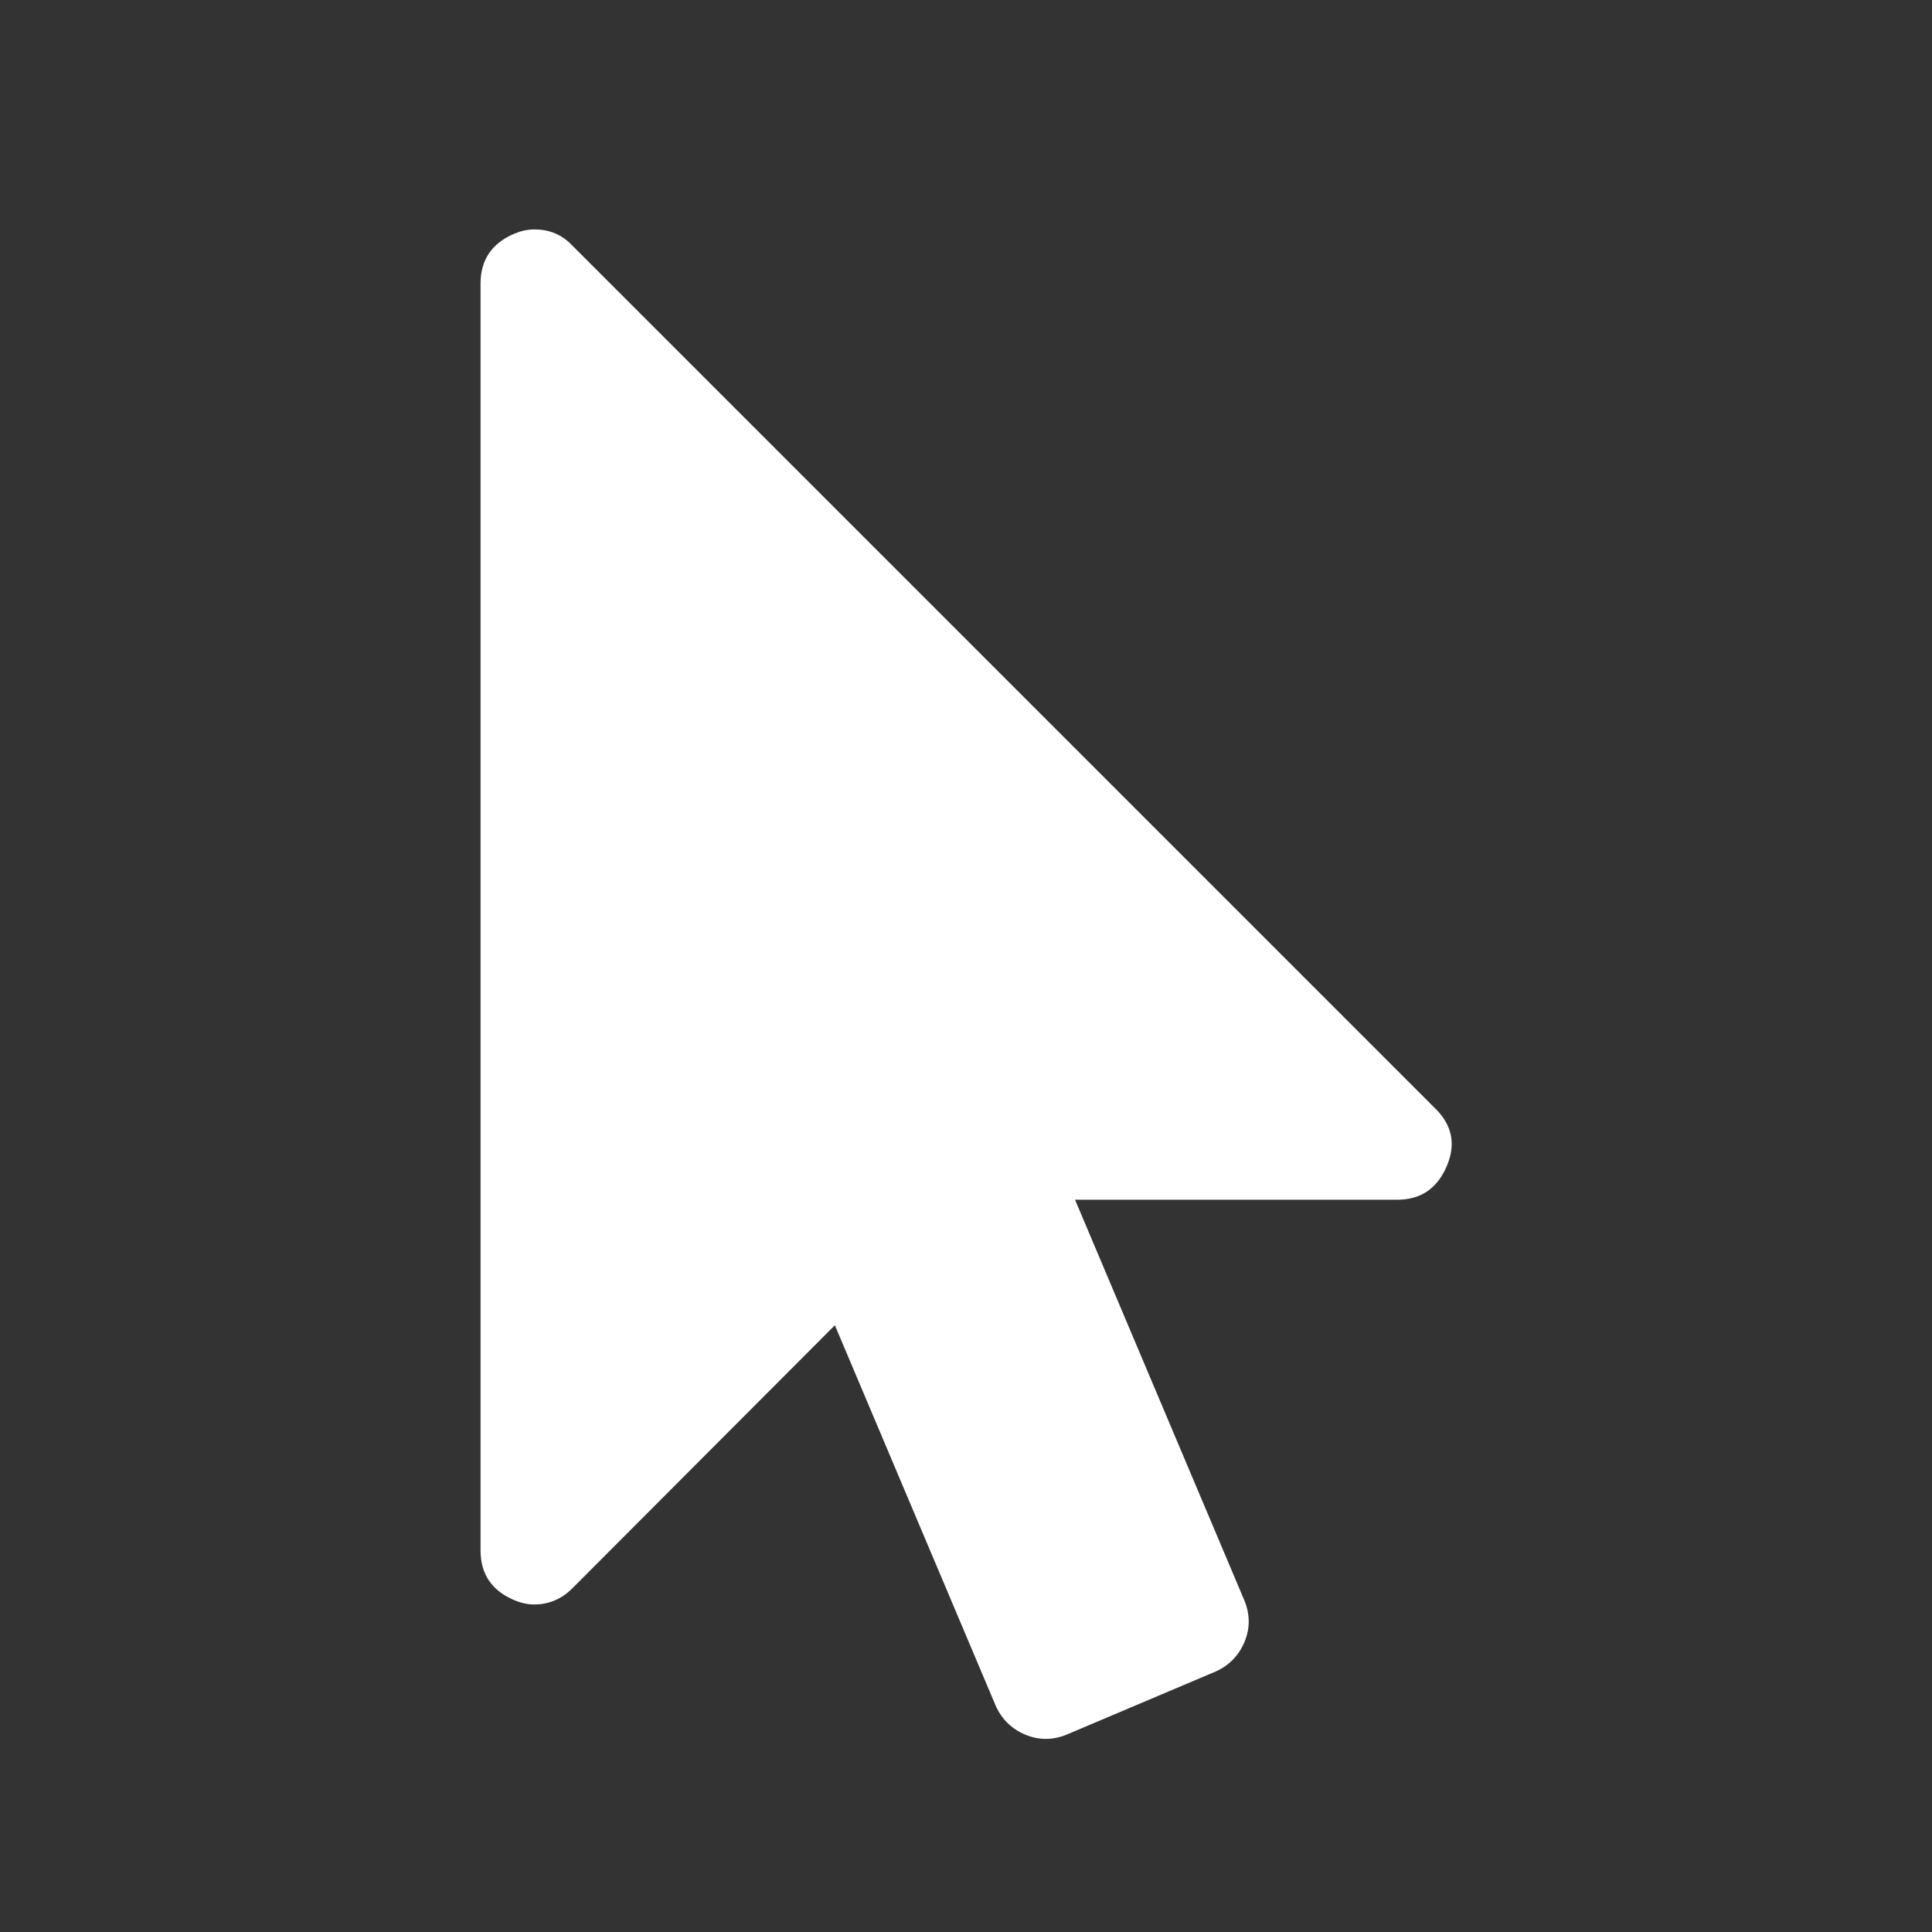
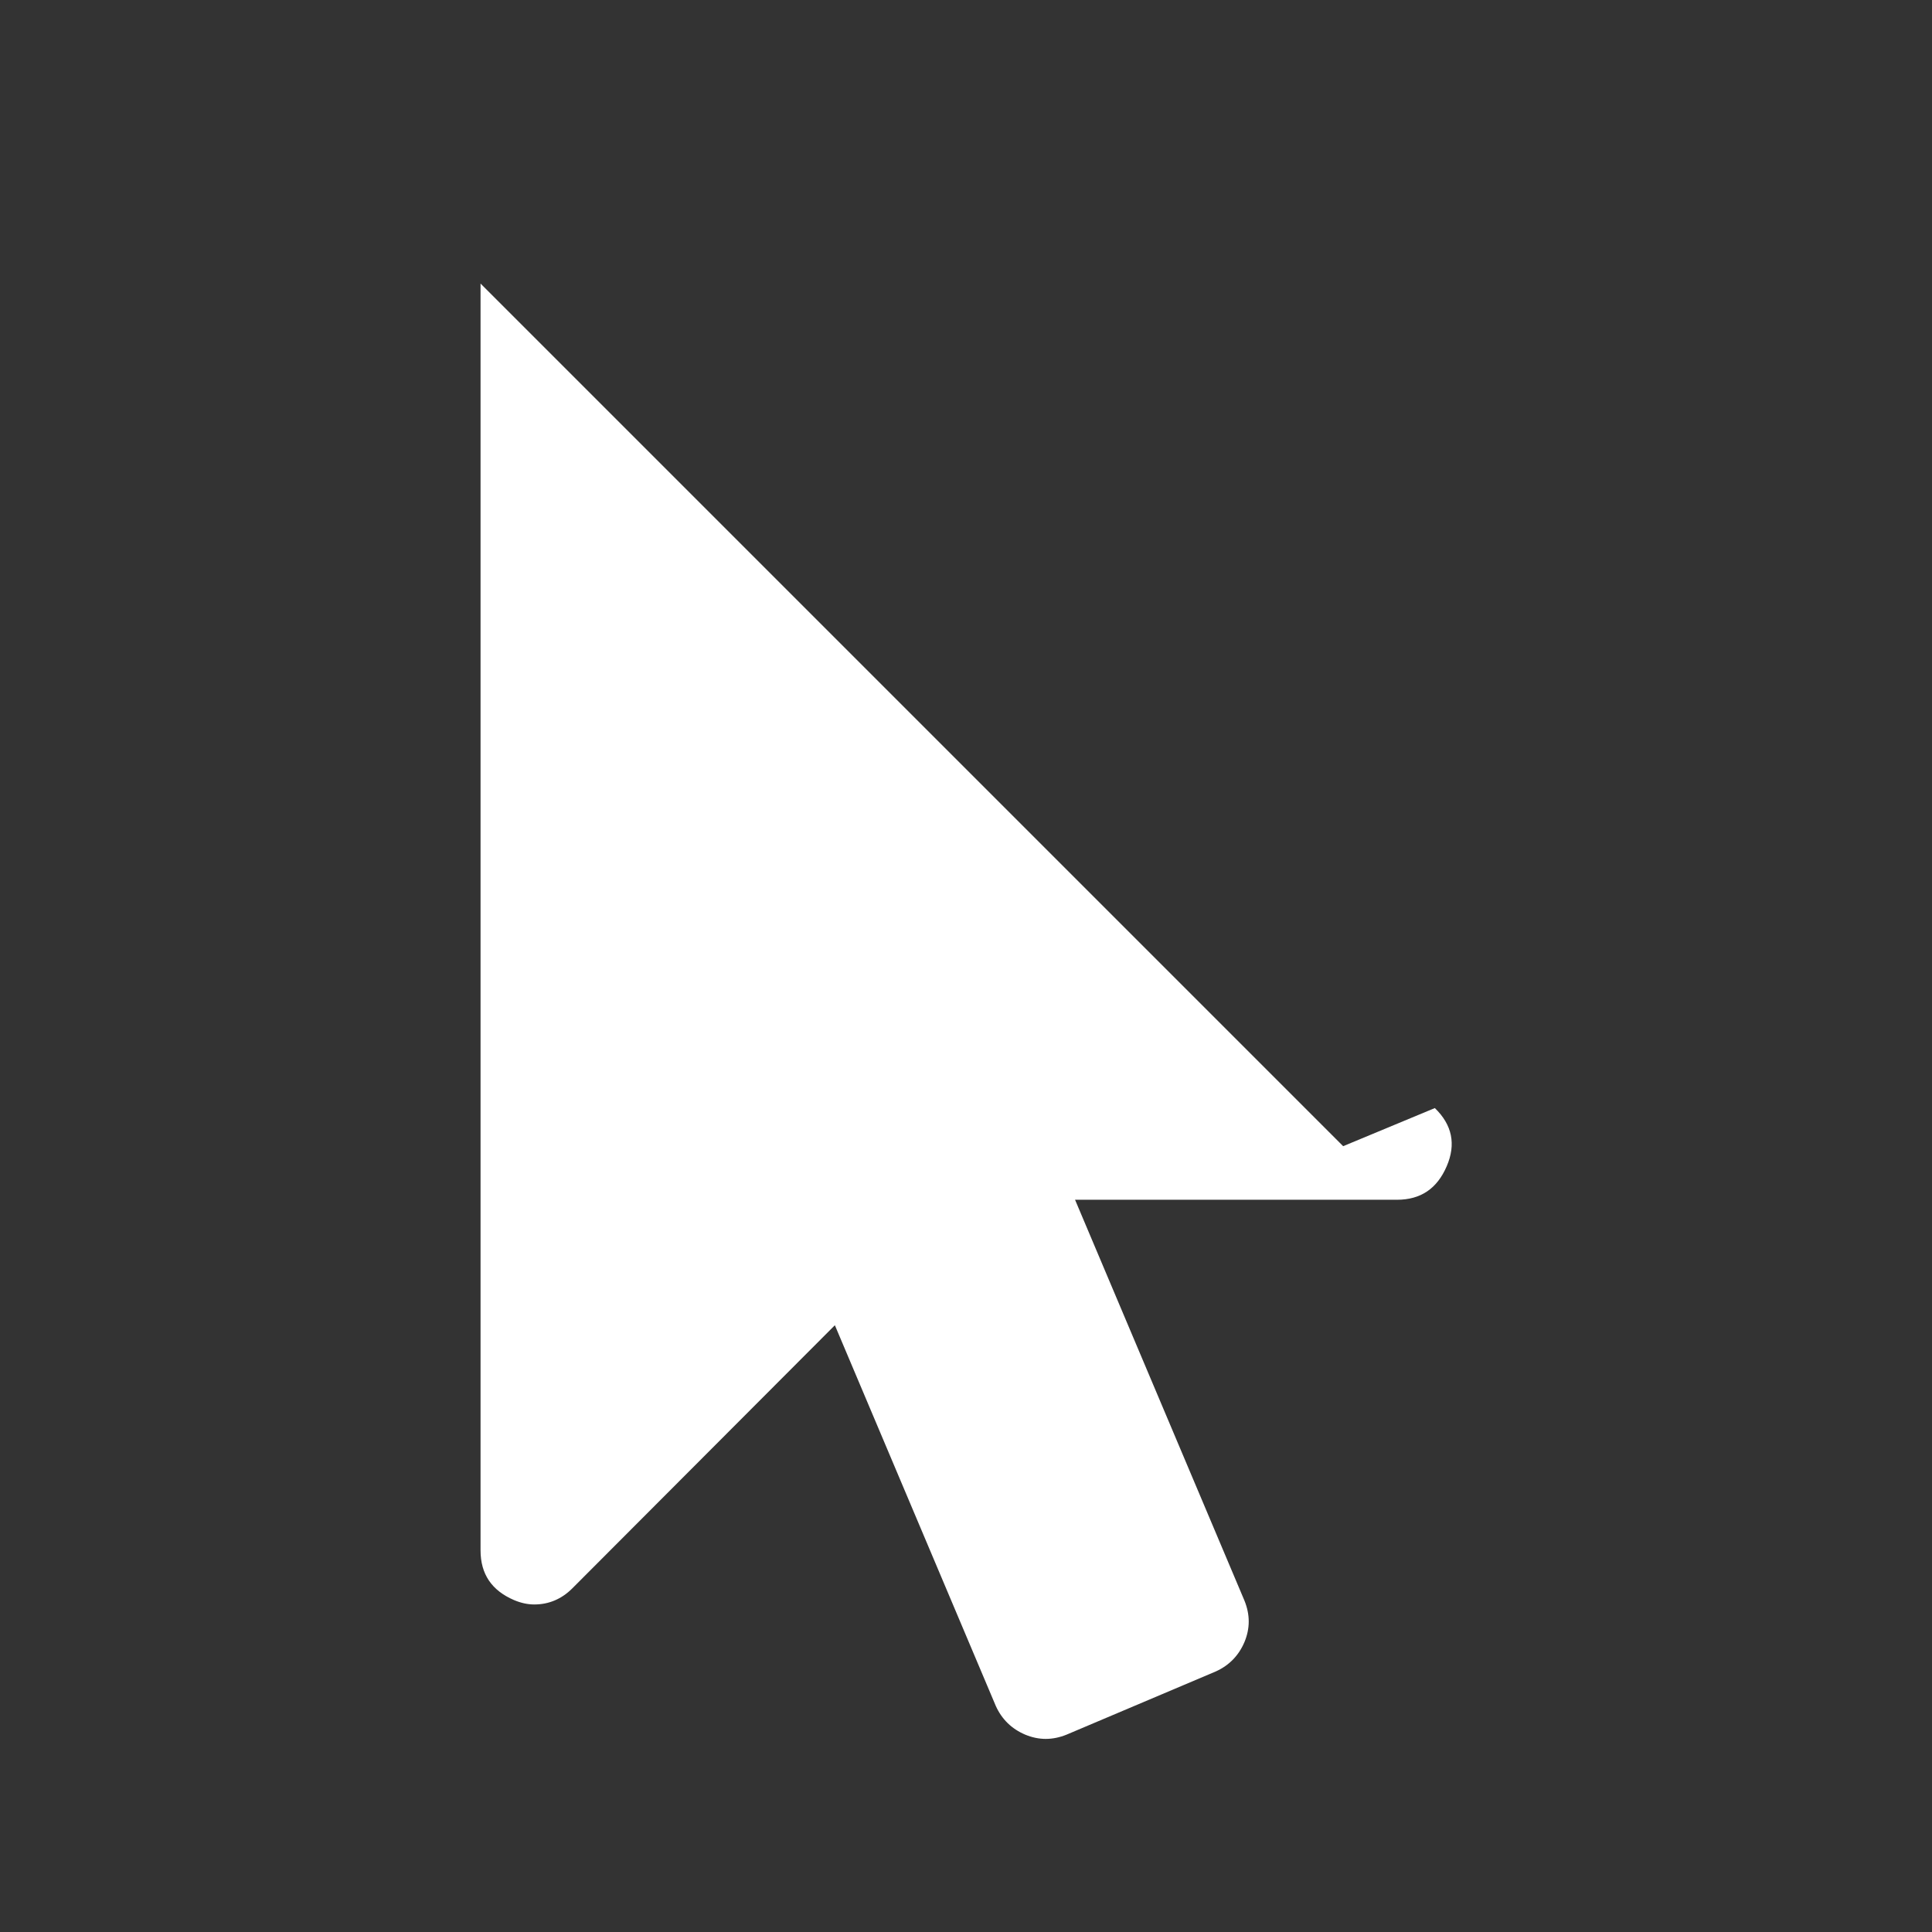
<svg xmlns="http://www.w3.org/2000/svg" t="1590569684414" class="icon" viewBox="0 0 1024 1024" version="1.1" p-id="4487" width="48" height="48">
  <rect x="0" y="0" width="1024" height="1024" fill="#333333" stroke="none" />
  <defs>
    <style type="text/css" />
  </defs>
-   <path d="M760.5 587.3c9.2 8.9 11.3 19.2 6.3 30.8-5.1 11.9-13.8 17.8-26.4 17.8H569.8l89.8 212.5c3 7.4 3 14.7 0 21.9-3 7.1-8.1 12.4-15.2 15.6l-79.1 33.5c-7.4 3-14.7 3-21.9 0-7.1-3-12.4-8.1-15.6-15.2l-85.3-201.8-139.2 139.5c-5.6 5.6-12.4 8.5-20.1 8.5-3.6 0-7.1-0.8-10.7-2.3-11.9-5.1-17.8-13.8-17.8-26.4V150.3c0-12.5 5.9-21.3 17.8-26.4 3.6-1.5 7.1-2.3 10.7-2.3 8.1 0 14.7 2.8 20.1 8.5l457.2 457.2z" p-id="4488" fill="#ffffff" />
+   <path d="M760.5 587.3c9.2 8.9 11.3 19.2 6.3 30.8-5.1 11.9-13.8 17.8-26.4 17.8H569.8l89.8 212.5c3 7.4 3 14.7 0 21.9-3 7.1-8.1 12.4-15.2 15.6l-79.1 33.5c-7.4 3-14.7 3-21.9 0-7.1-3-12.4-8.1-15.6-15.2l-85.3-201.8-139.2 139.5c-5.6 5.6-12.4 8.5-20.1 8.5-3.6 0-7.1-0.8-10.7-2.3-11.9-5.1-17.8-13.8-17.8-26.4V150.3l457.2 457.2z" p-id="4488" fill="#ffffff" />
</svg>